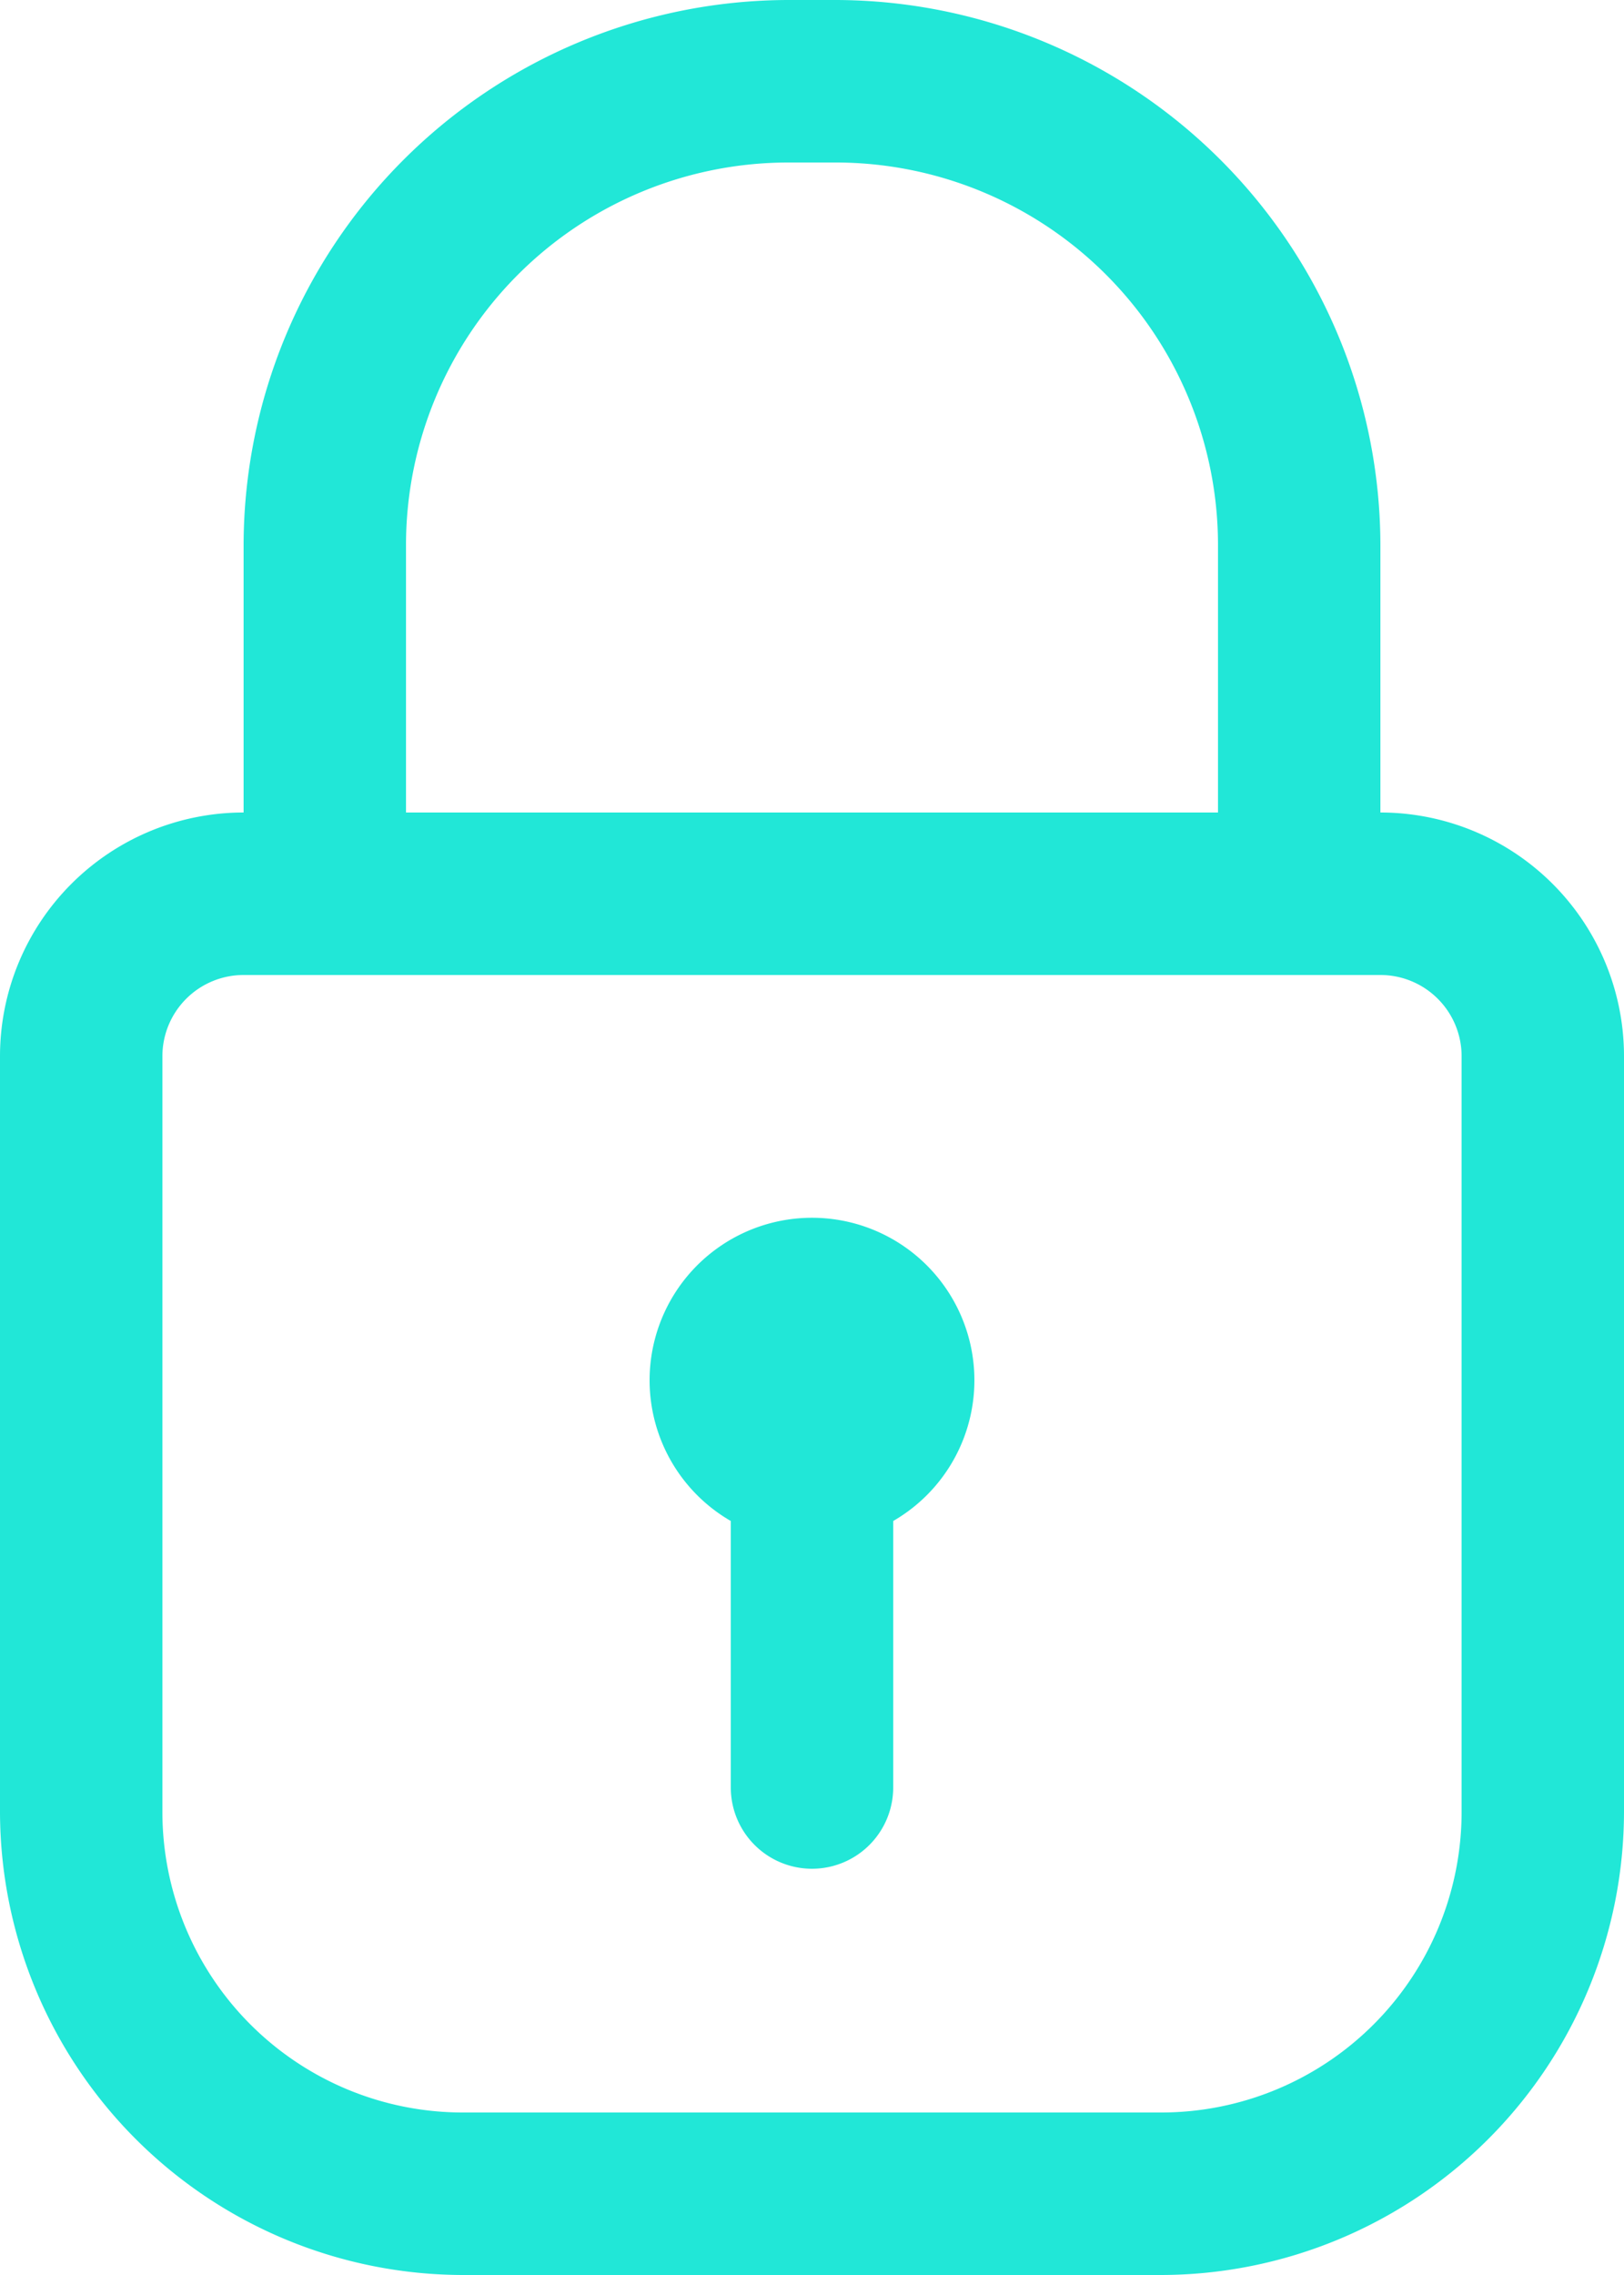
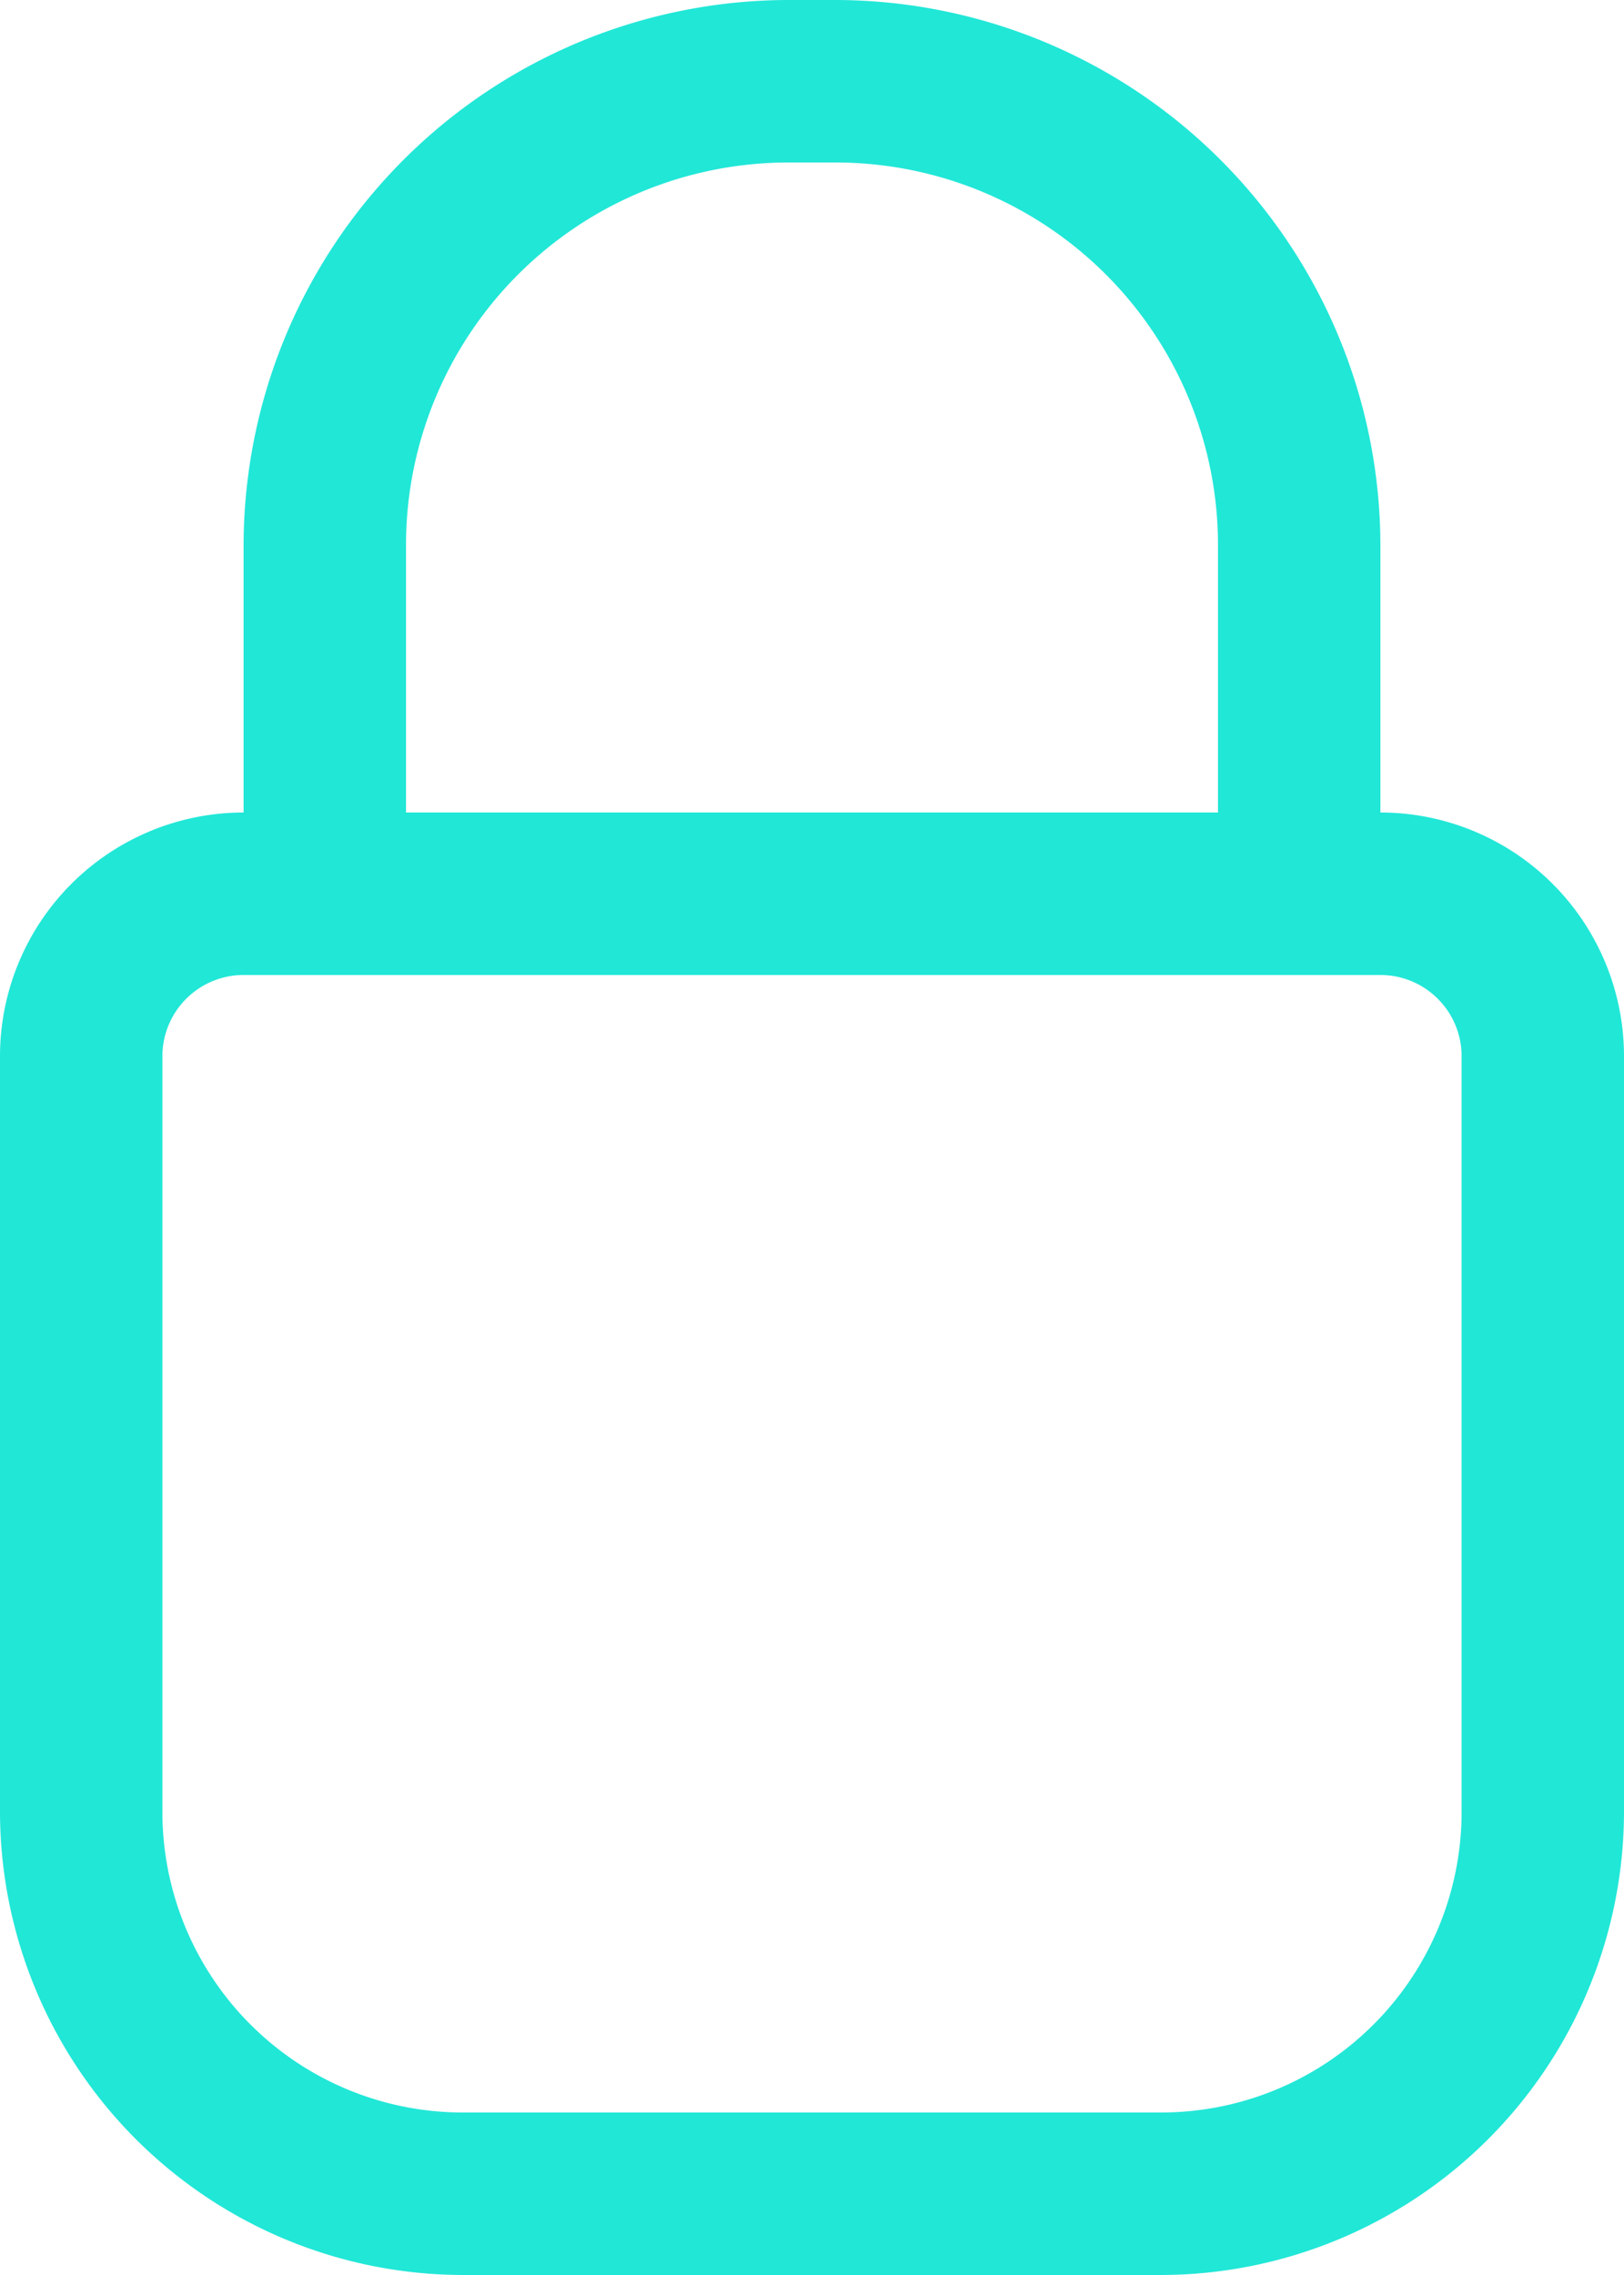
<svg xmlns="http://www.w3.org/2000/svg" width="20" height="28" viewBox="0 0 20 28">
  <g id="_12-Lock" data-name="12-Lock" transform="translate(-6 -2)">
    <path id="Path_1887" data-name="Path 1887" d="M23,12V8.71A6.72,6.72,0,0,0,16.29,2h-.58A6.72,6.72,0,0,0,9,8.71V12a3,3,0,0,0-3,3v9.3A5.71,5.71,0,0,0,11.7,30h8.6A5.71,5.71,0,0,0,26,24.3V15A3,3,0,0,0,23,12ZM11,8.71A4.71,4.71,0,0,1,15.71,4h.58A4.71,4.71,0,0,1,21,8.71V12H11ZM24,24.3A3.7,3.7,0,0,1,20.3,28H11.7A3.7,3.7,0,0,1,8,24.3V15a1,1,0,0,1,1-1H23a1,1,0,0,1,1,1Z" fill="#21e7d7" />
-     <path id="Path_1888" data-name="Path 1888" d="M17,20.72V24a1,1,0,0,1-2,0V20.72a2,2,0,1,1,2,0Z" fill="#21e7d7" />
  </g>
</svg>